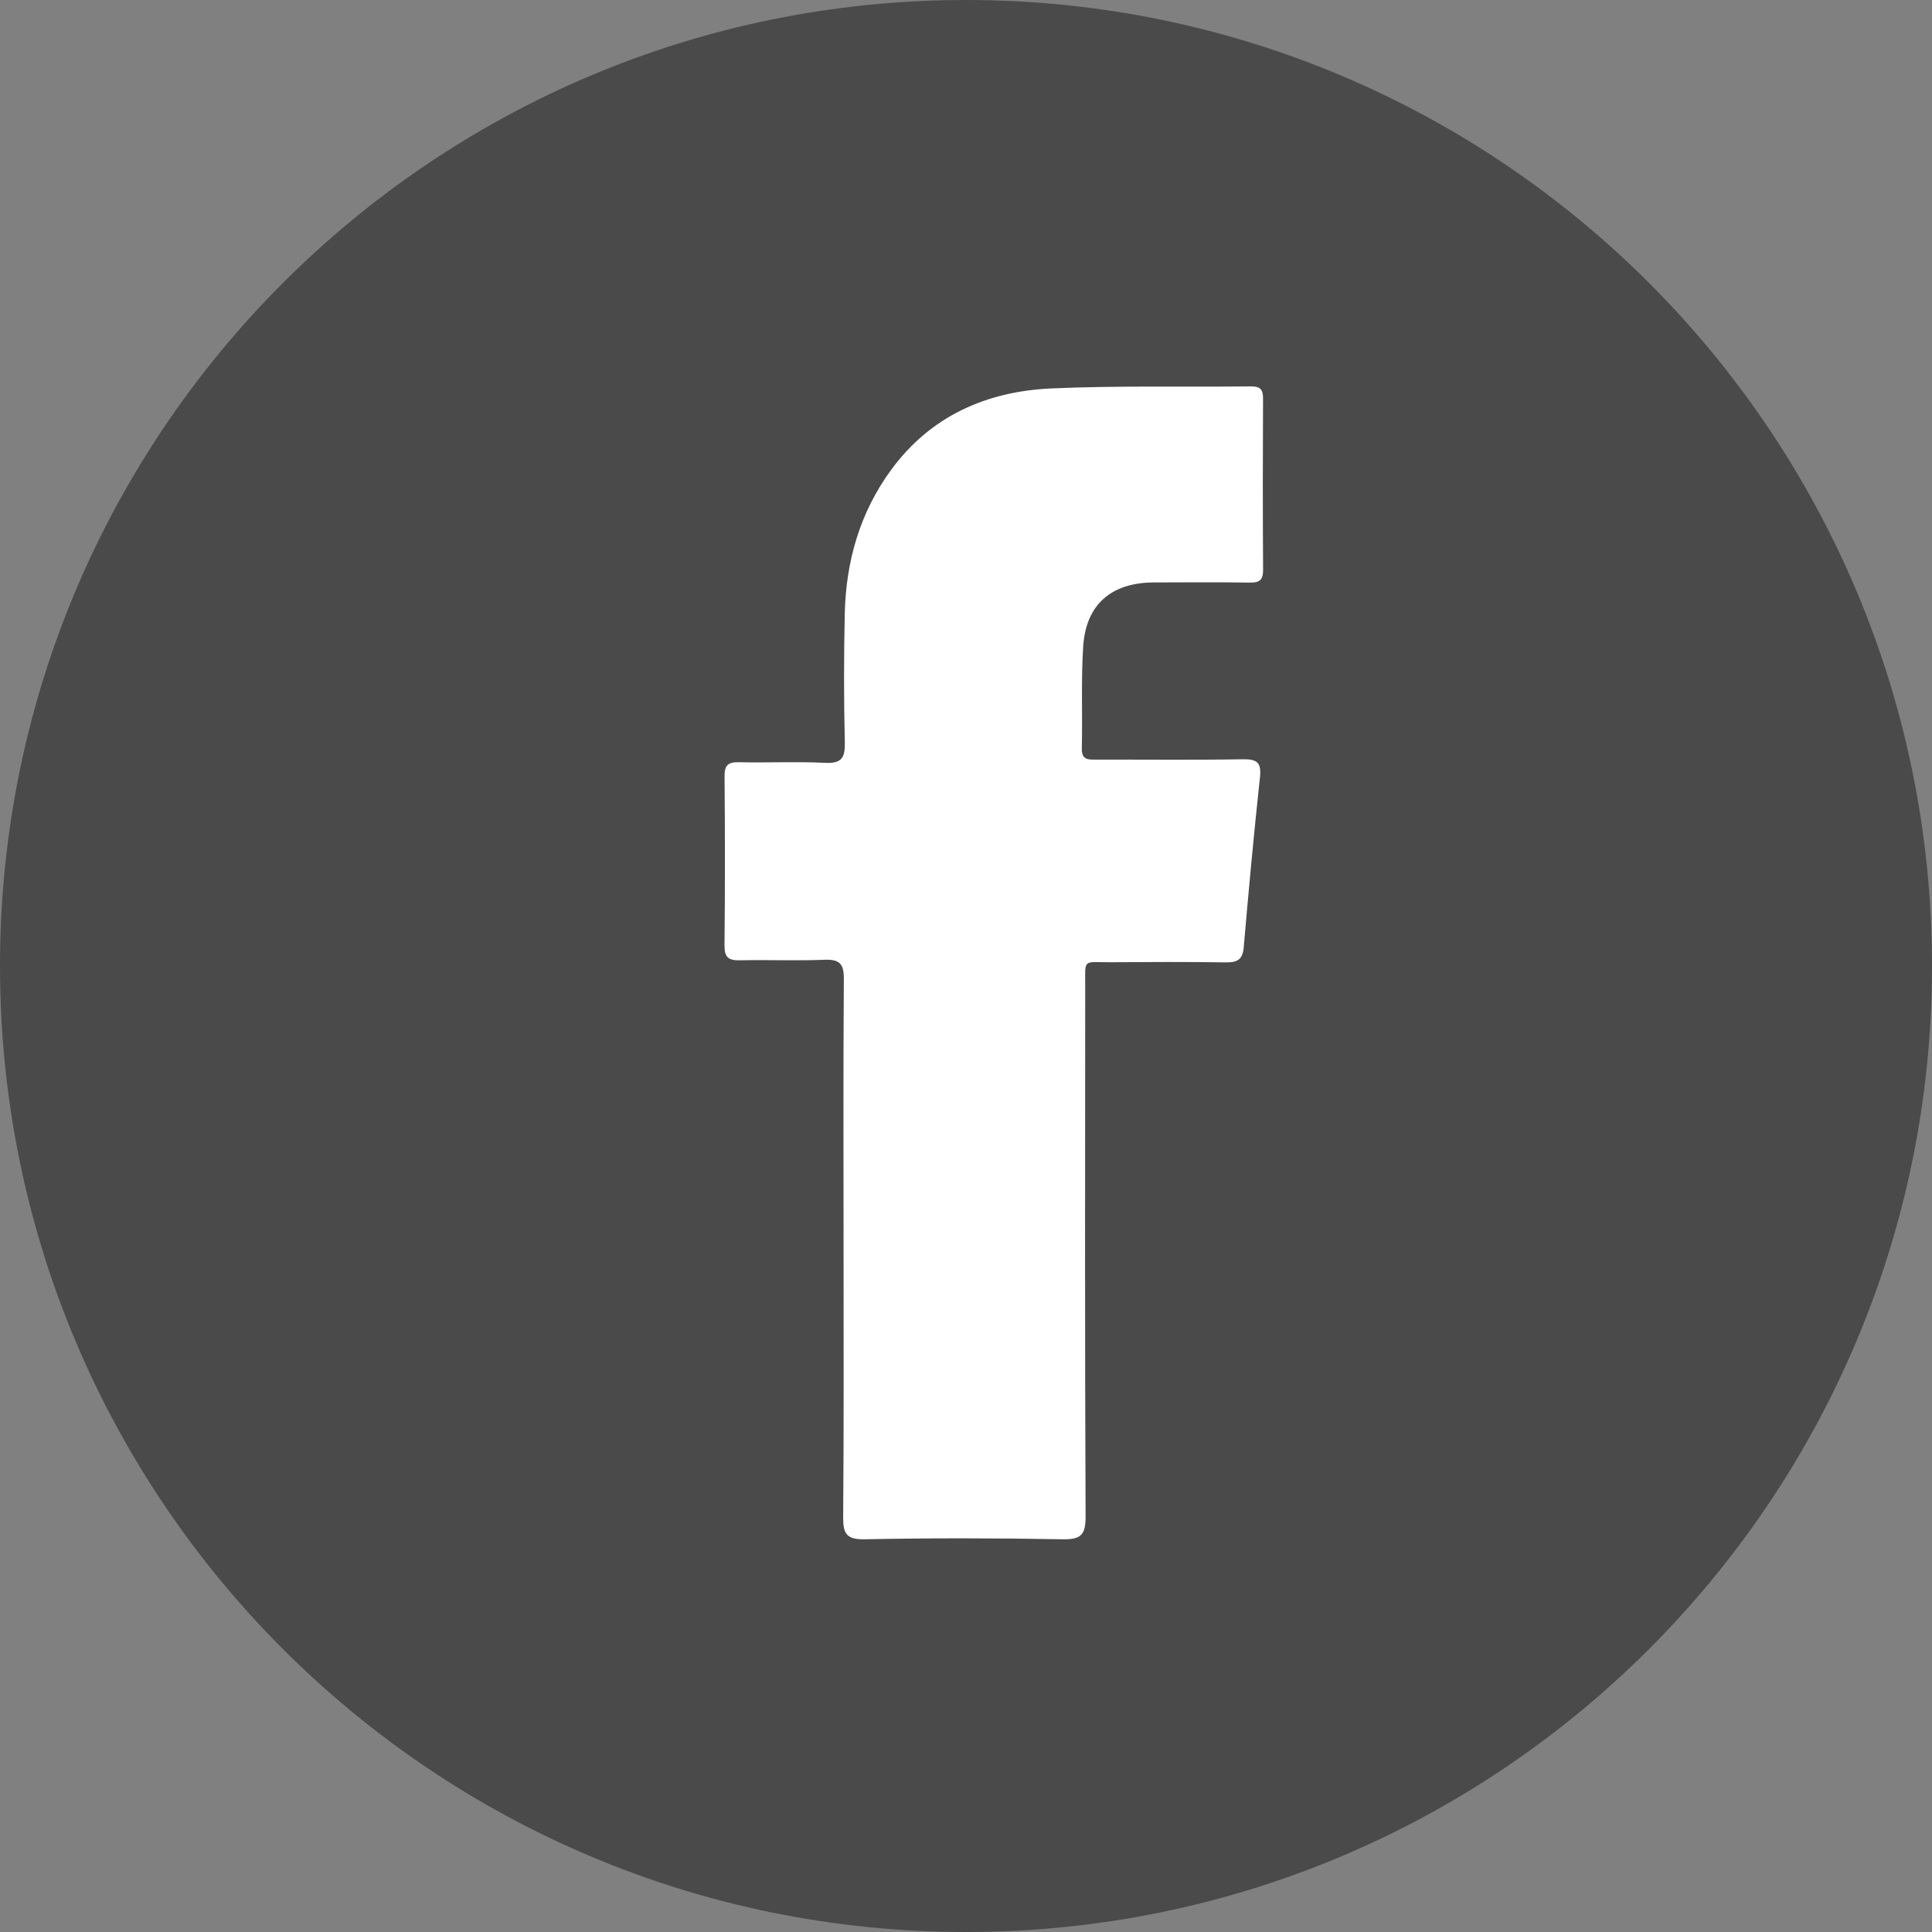
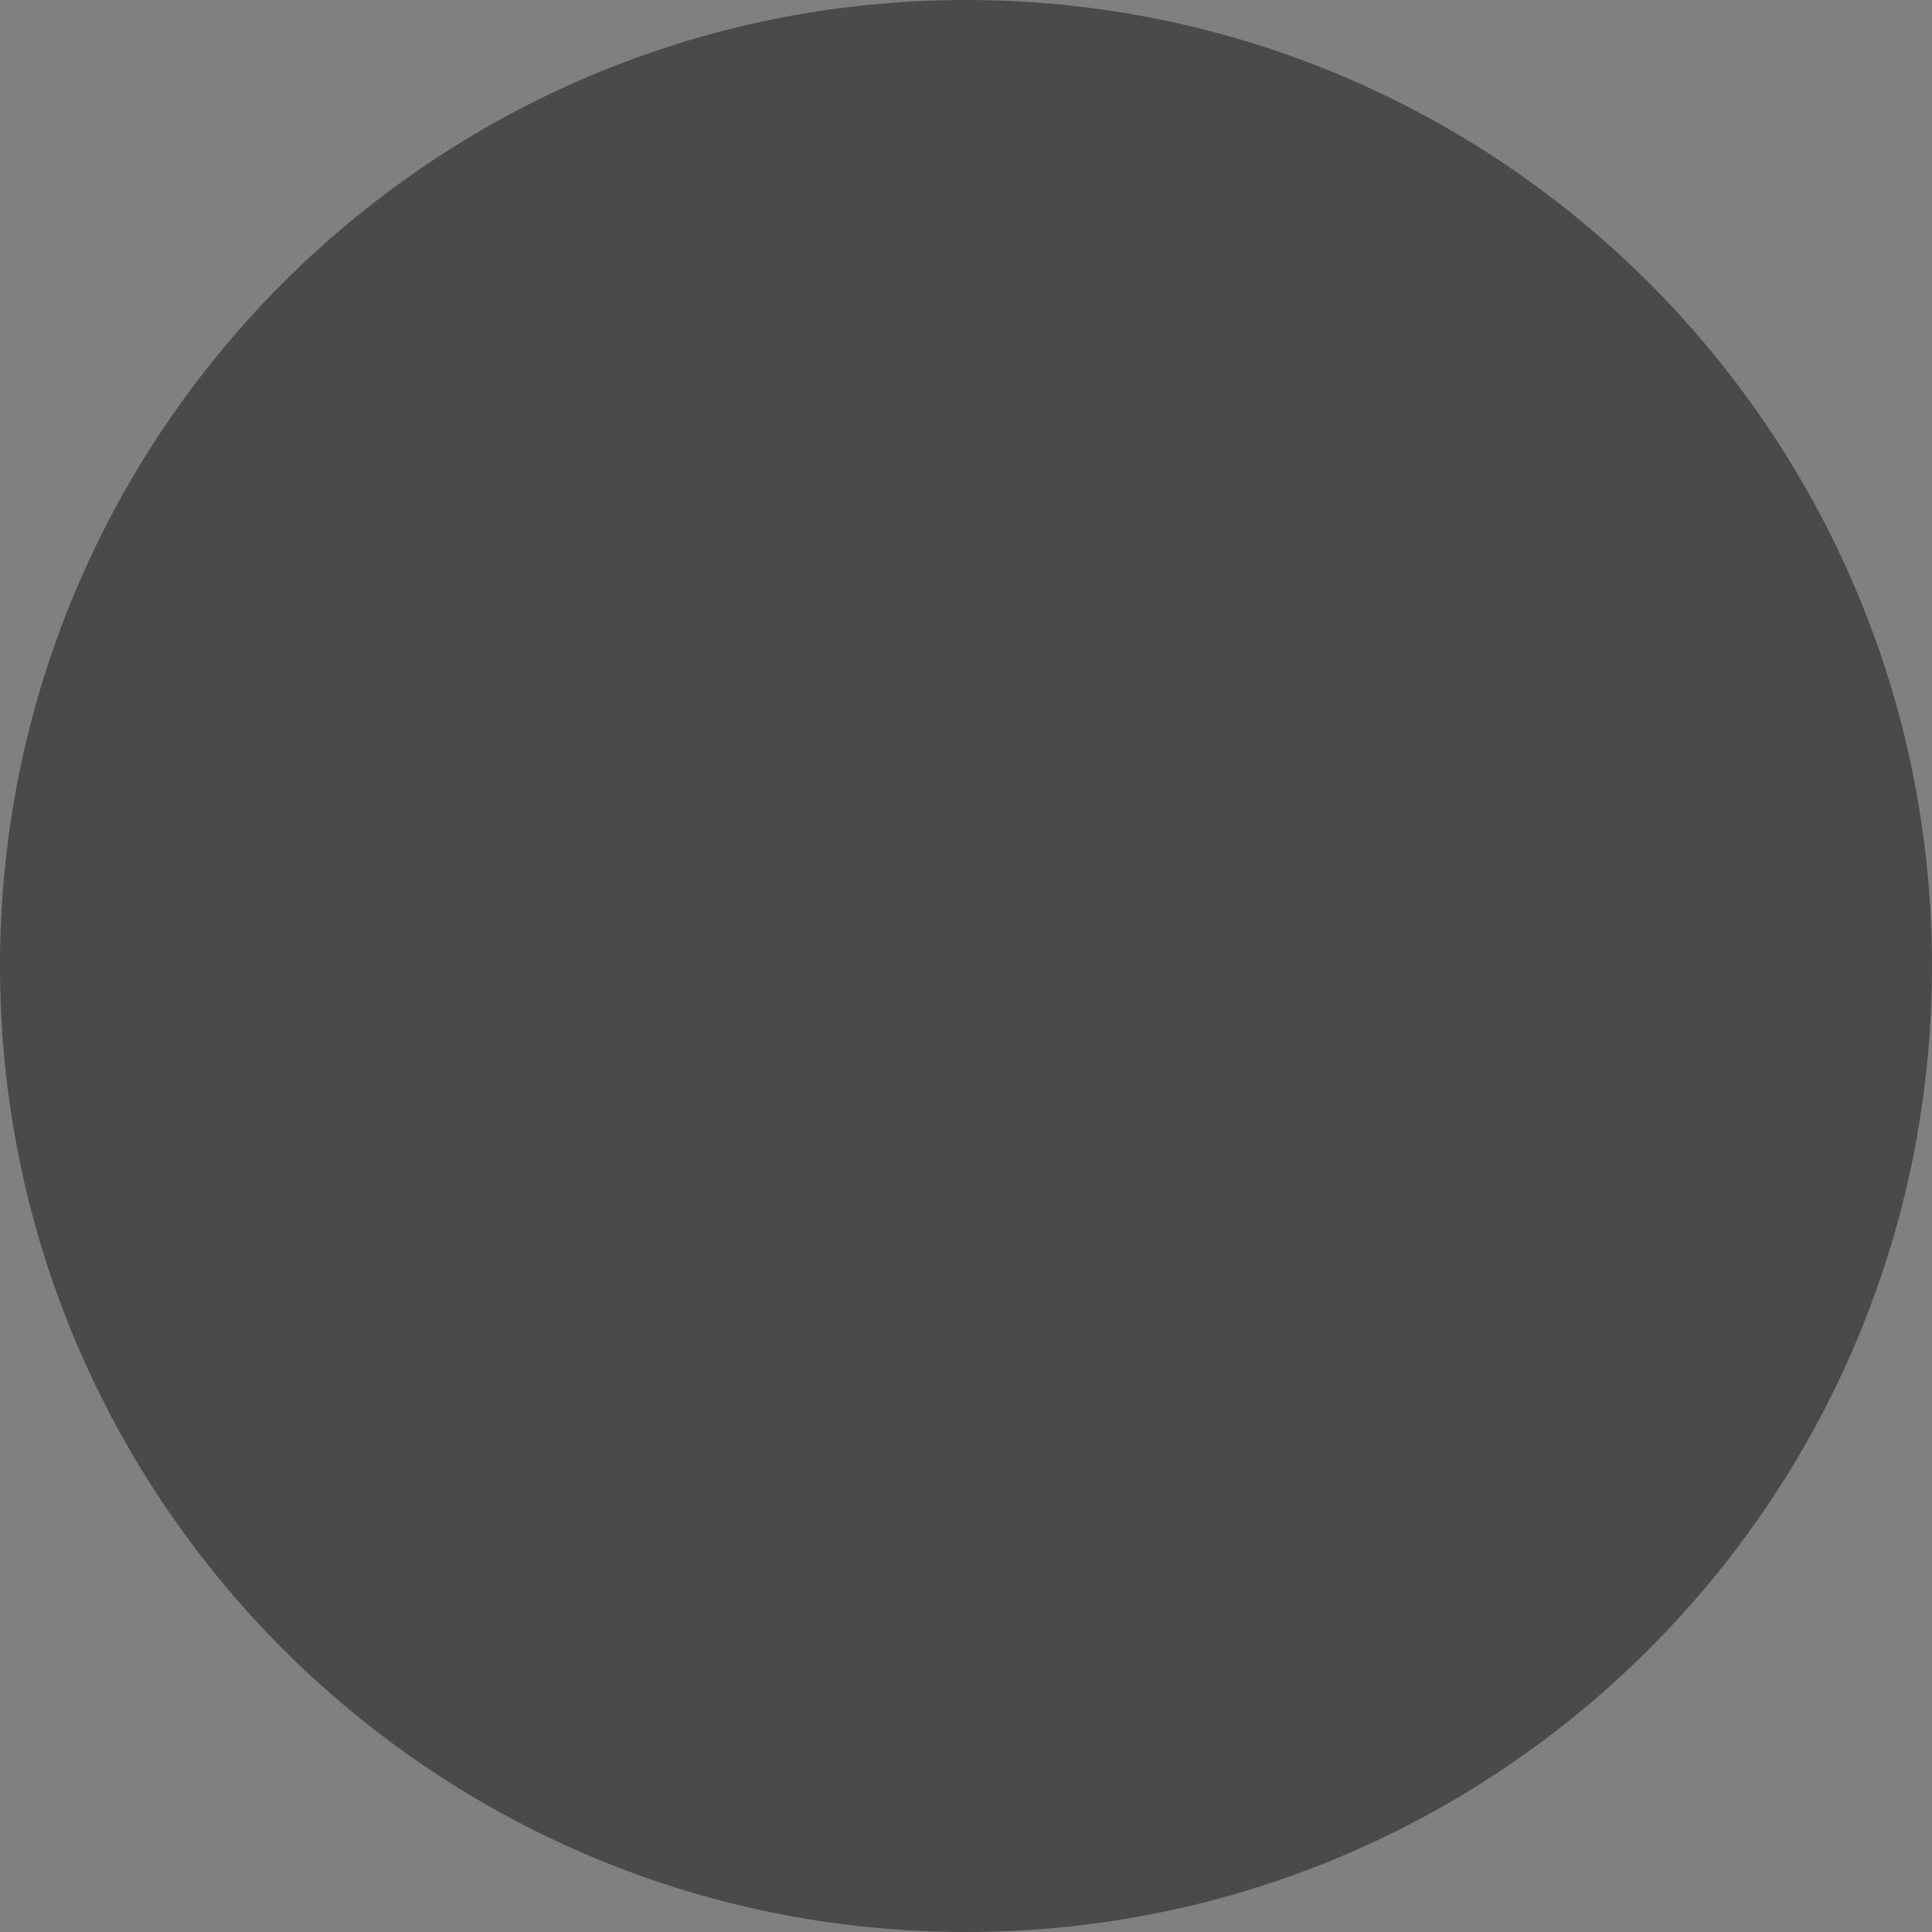
<svg xmlns="http://www.w3.org/2000/svg" width="40px" height="40px" viewBox="0 0 40 40" version="1.1">
  <rect x="0" y="0" width="40" height="40" fill="#808080" stroke="none" />
  <title>icon_facebook</title>
  <desc>Created with Sketch.</desc>
  <defs />
  <g id="1440" stroke="none" stroke-width="1" fill="none" fill-rule="evenodd">
    <g id="tn375_2.1" transform="translate(-22, -906)">
      <g id="Group-2-Copy" transform="translate(22, 906)">
        <g id="icon_facebook">
          <path d="M40,20 C40,31.046 31.045,40 20,40 C8.954,40 0,31.046 0,20 C0,8.954 8.954,0 20,0 C31.045,0 40,8.954 40,20" id="Fill-1" fill="#4A4A4A" />
-           <path d="M17.465,25.877 C17.465,24.009 17.457,22.14 17.471,20.272 C17.474,19.957 17.385,19.858 17.07,19.871 C16.487,19.895 15.904,19.869 15.321,19.882 C15.084,19.888 14.998,19.823 15,19.573 C15.012,18.407 15.011,17.24 15.001,16.074 C14.999,15.85 15.067,15.776 15.294,15.781 C15.89,15.795 16.487,15.764 17.082,15.794 C17.427,15.811 17.498,15.688 17.491,15.368 C17.47,14.481 17.47,13.592 17.49,12.705 C17.514,11.621 17.804,10.609 18.45,9.728 C19.267,8.612 20.428,8.102 21.768,8.042 C23.144,7.981 24.524,8.015 25.902,8 C26.094,7.998 26.151,8.067 26.15,8.253 C26.144,9.432 26.143,10.612 26.151,11.791 C26.153,12.001 26.085,12.065 25.879,12.062 C25.216,12.052 24.553,12.057 23.891,12.059 C23.009,12.061 22.481,12.515 22.426,13.388 C22.381,14.088 22.414,14.792 22.398,15.494 C22.392,15.744 22.54,15.727 22.706,15.727 C23.713,15.725 24.72,15.737 25.727,15.72 C26.023,15.715 26.12,15.783 26.086,16.094 C25.96,17.265 25.851,18.439 25.75,19.614 C25.727,19.879 25.606,19.929 25.368,19.925 C24.574,19.913 23.779,19.917 22.984,19.922 C22.413,19.925 22.468,19.838 22.468,20.421 C22.465,24.078 22.46,27.736 22.476,31.393 C22.478,31.78 22.379,31.876 21.997,31.869 C20.632,31.844 19.267,31.842 17.902,31.869 C17.518,31.877 17.454,31.746 17.457,31.403 C17.472,29.561 17.465,27.72 17.465,25.877" id="Fill-4" fill="#FFFFFF" />
        </g>
      </g>
    </g>
  </g>
</svg>